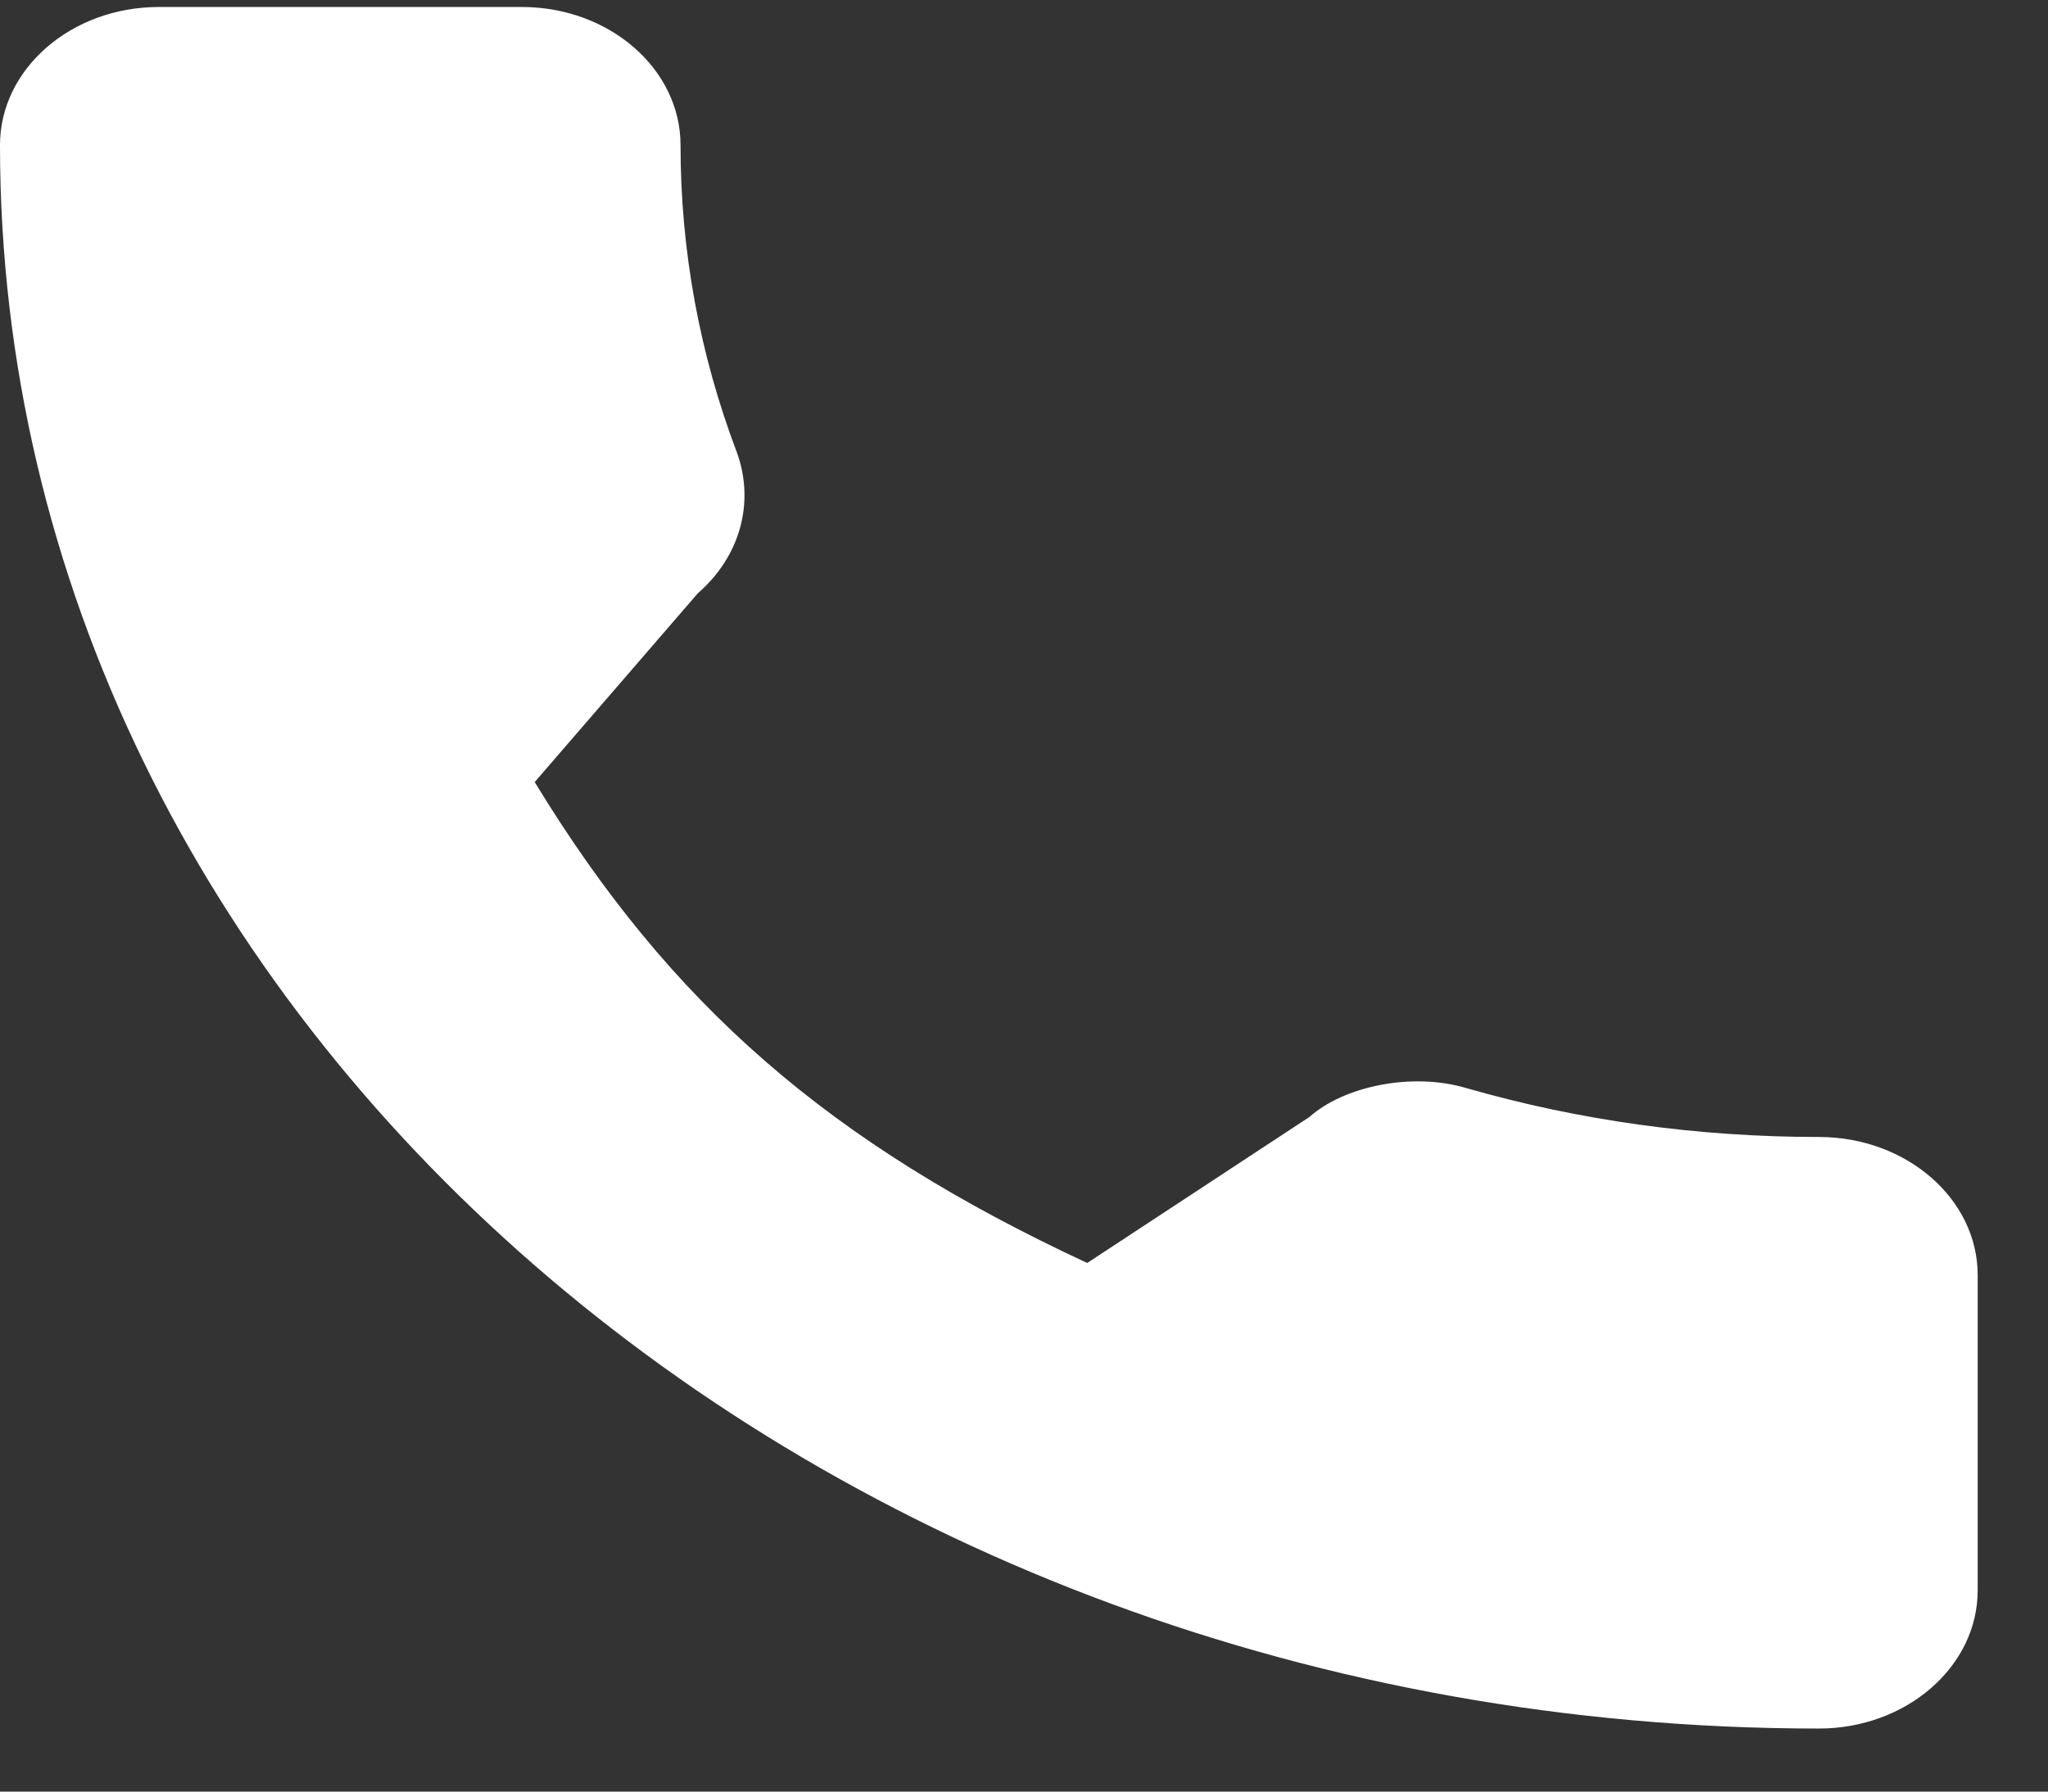
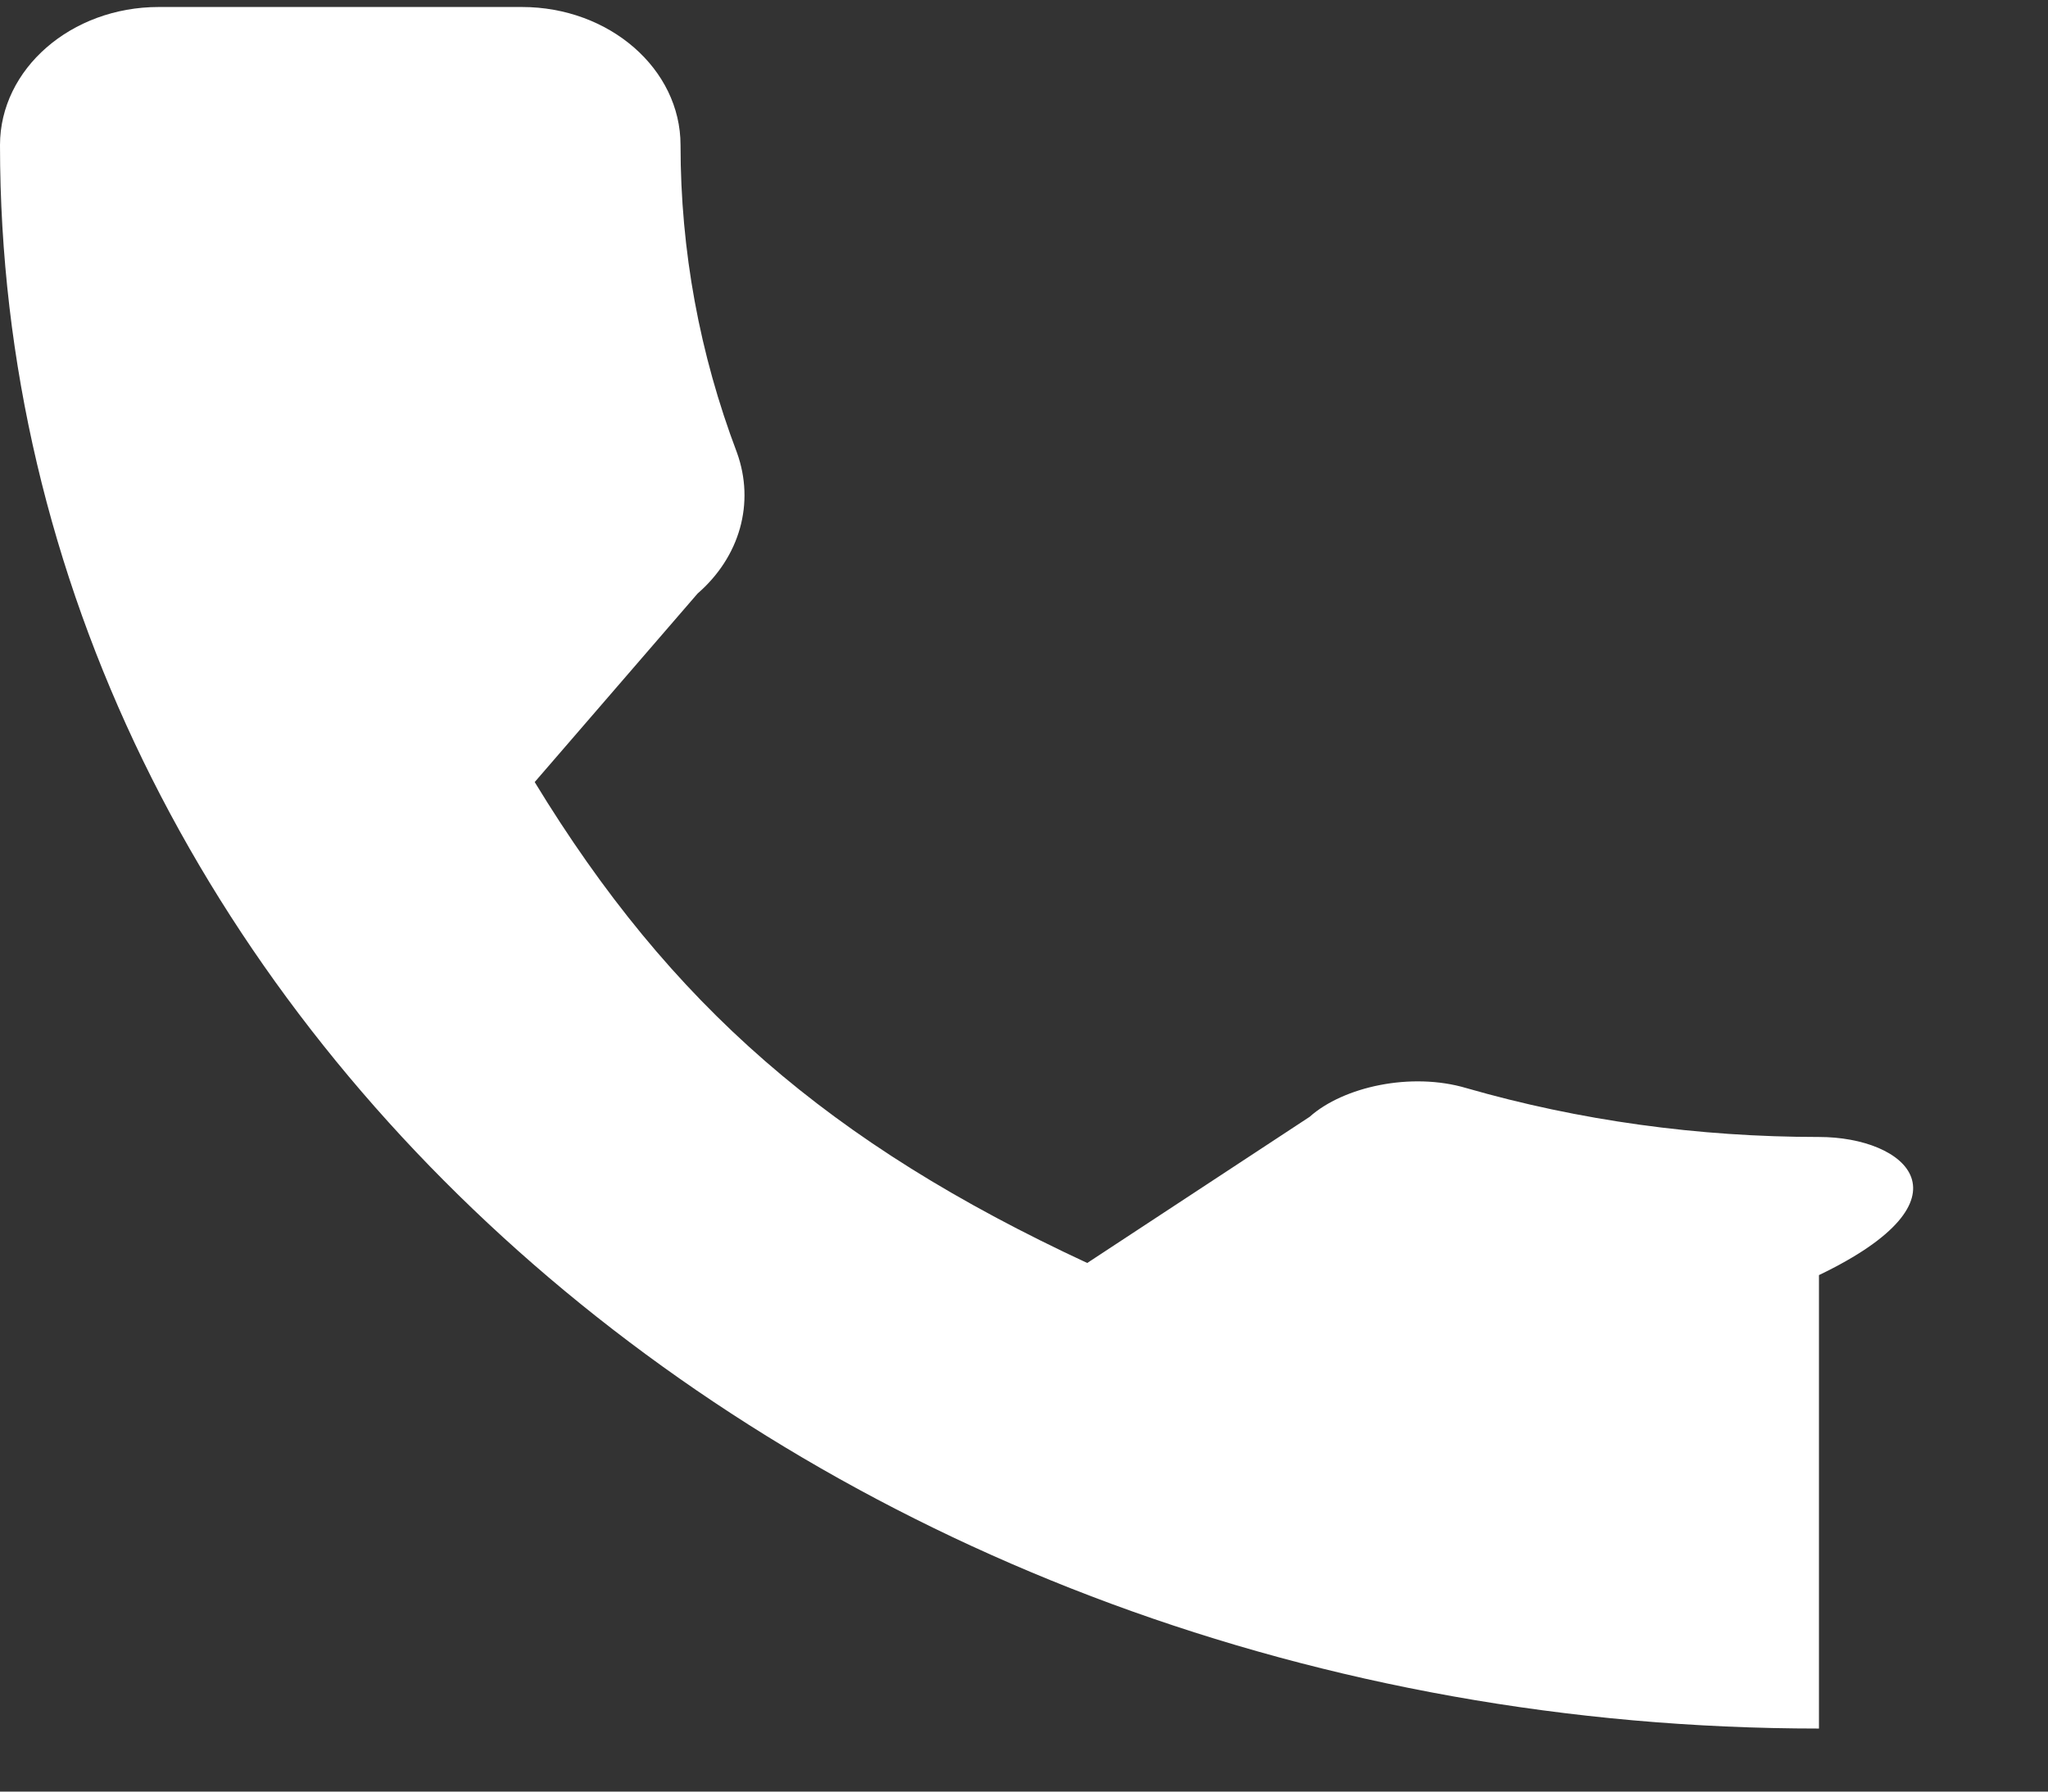
<svg xmlns="http://www.w3.org/2000/svg" width="24" height="21" viewBox="0 0 24 21" fill="none">
  <rect x="0" y="0" width="24" height="21" fill="#333333" stroke="none" />
-   <path d="M21.316 13.327C19.897 13.327 18.504 13.134 17.184 12.754C16.537 12.562 15.742 12.738 15.347 13.091L12.741 14.804C9.719 13.399 7.857 11.779 6.266 9.167L8.175 6.957C8.671 6.526 8.849 5.896 8.636 5.305C8.198 4.149 7.975 2.937 7.975 1.701C7.975 0.808 7.141 0.082 6.116 0.082H1.86C0.834 0.082 0 0.808 0 1.701C0 11.935 9.562 20.261 21.316 20.261C22.341 20.261 23.176 19.534 23.176 18.642V14.946C23.176 14.053 22.341 13.327 21.316 13.327Z" fill="white" />
+   <path d="M21.316 13.327C19.897 13.327 18.504 13.134 17.184 12.754C16.537 12.562 15.742 12.738 15.347 13.091L12.741 14.804C9.719 13.399 7.857 11.779 6.266 9.167L8.175 6.957C8.671 6.526 8.849 5.896 8.636 5.305C8.198 4.149 7.975 2.937 7.975 1.701C7.975 0.808 7.141 0.082 6.116 0.082H1.86C0.834 0.082 0 0.808 0 1.701C0 11.935 9.562 20.261 21.316 20.261V14.946C23.176 14.053 22.341 13.327 21.316 13.327Z" fill="white" />
</svg>